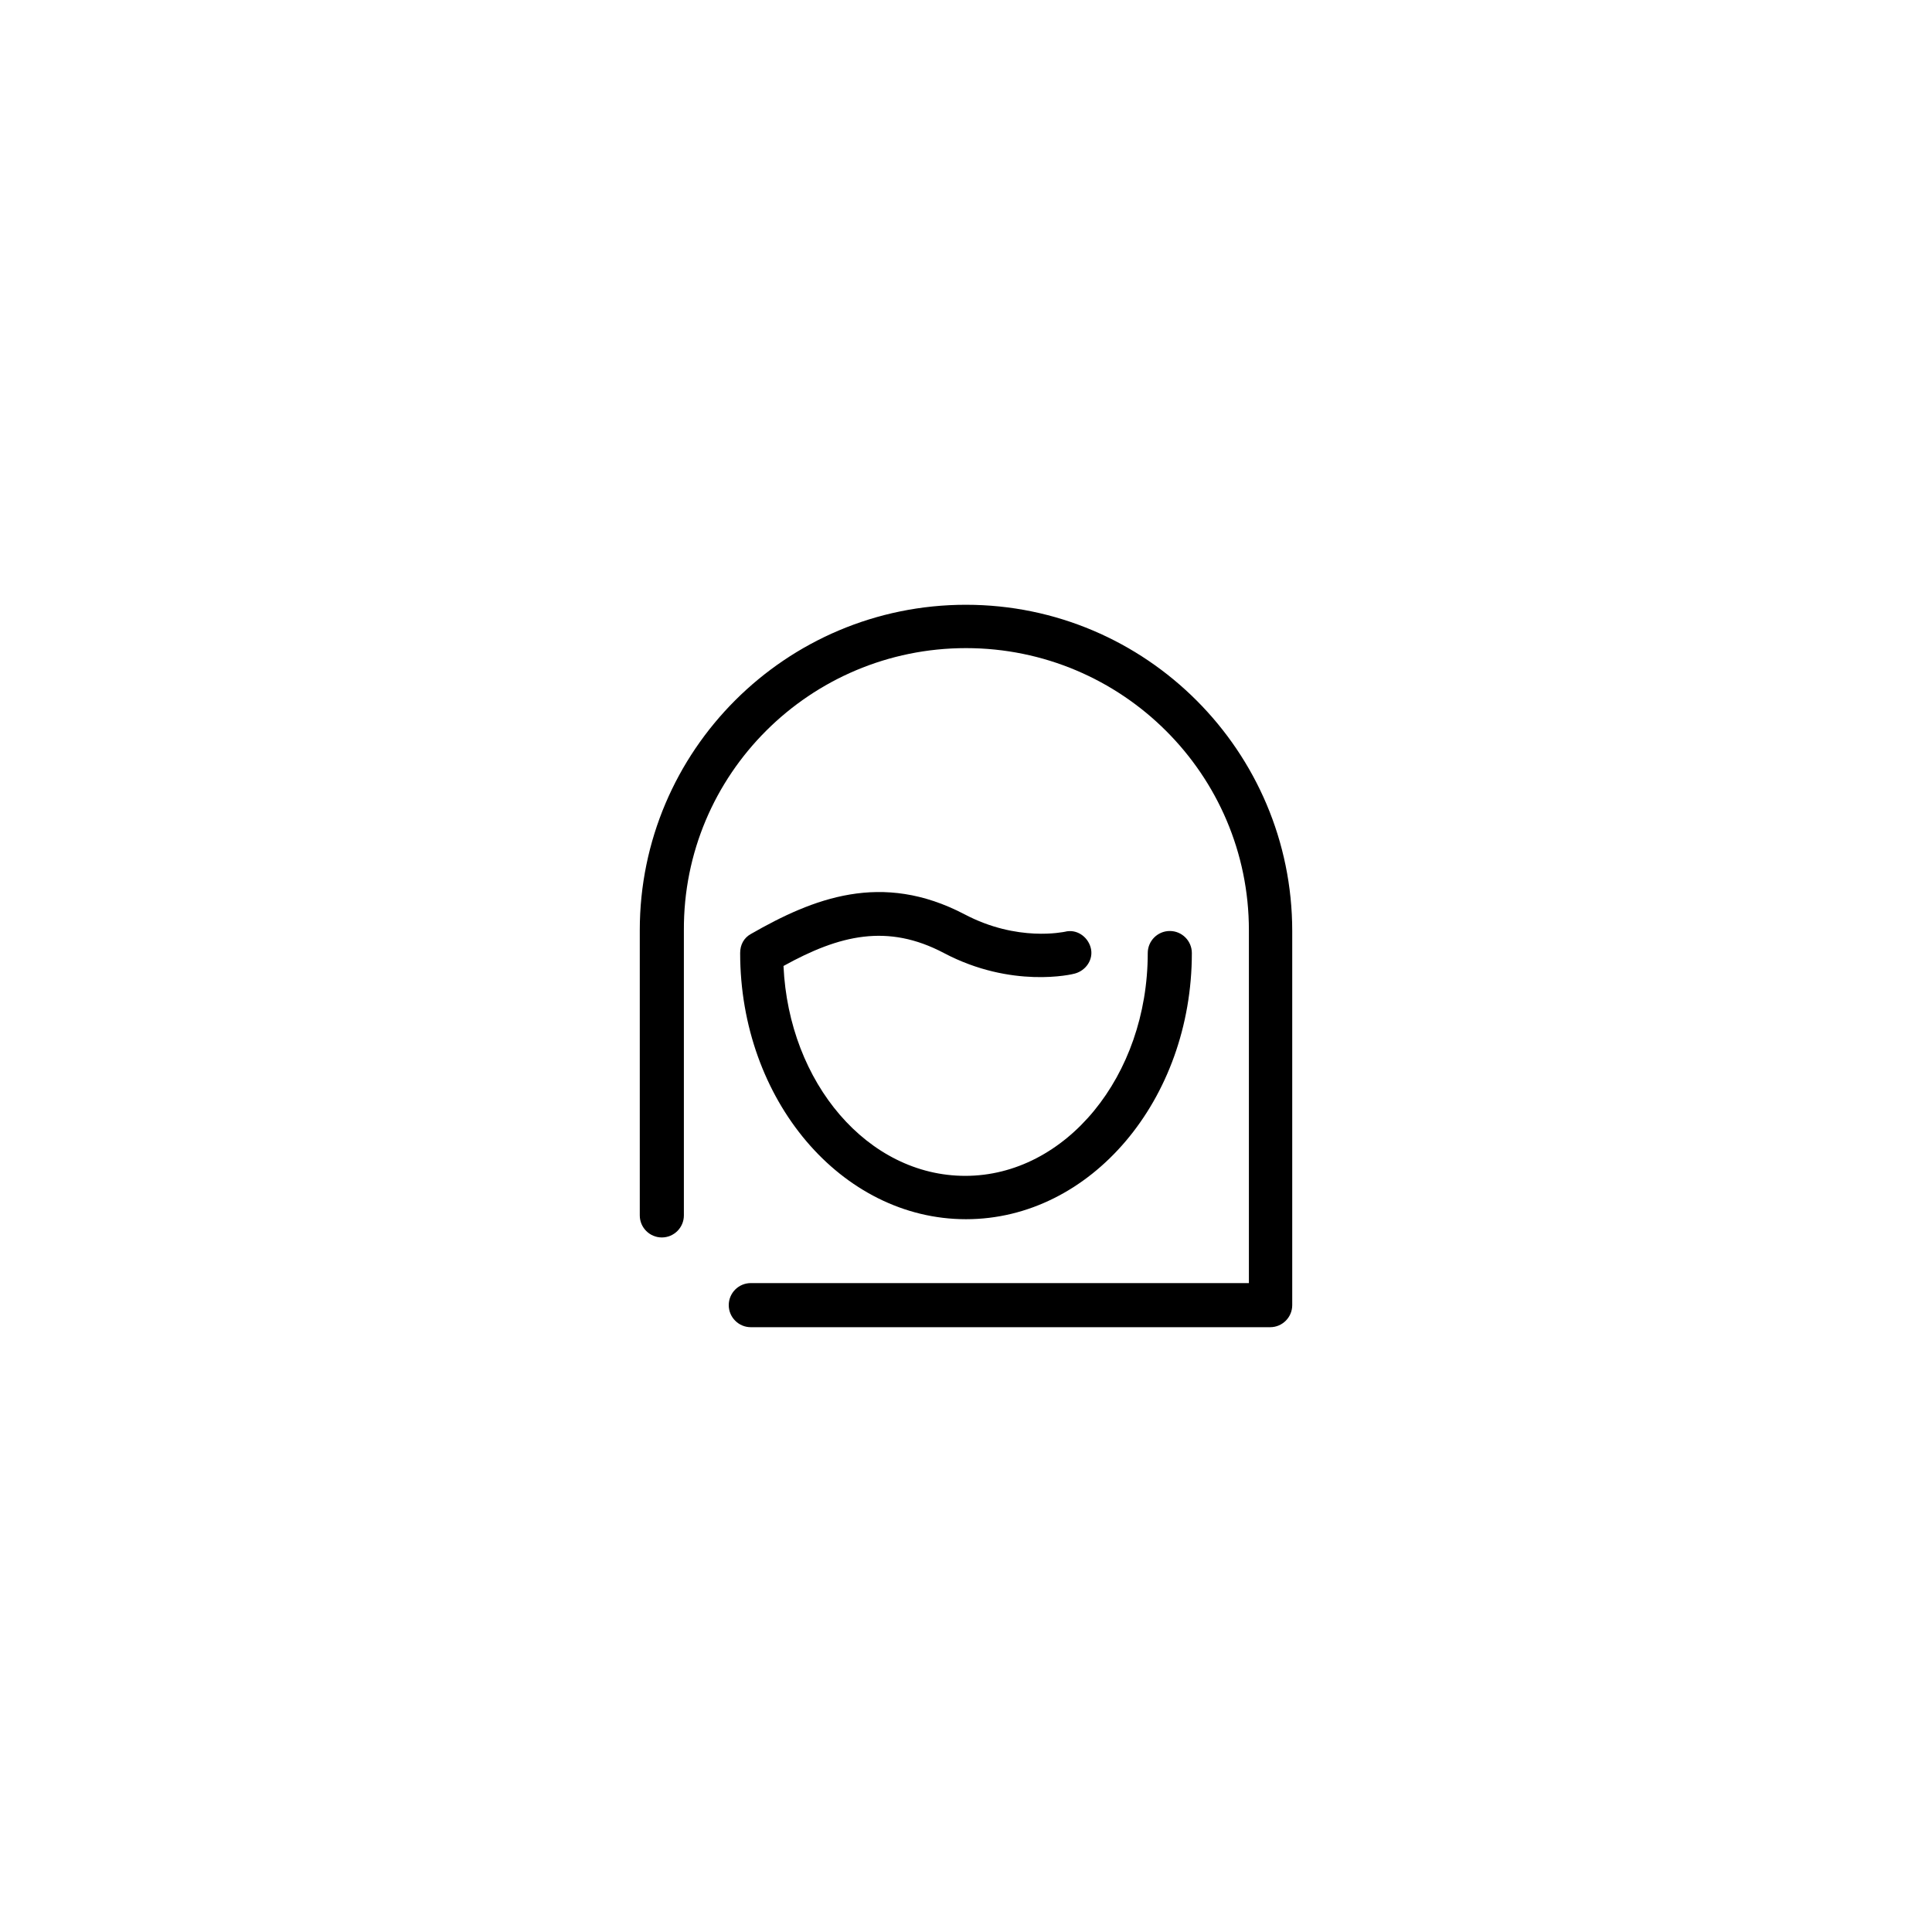
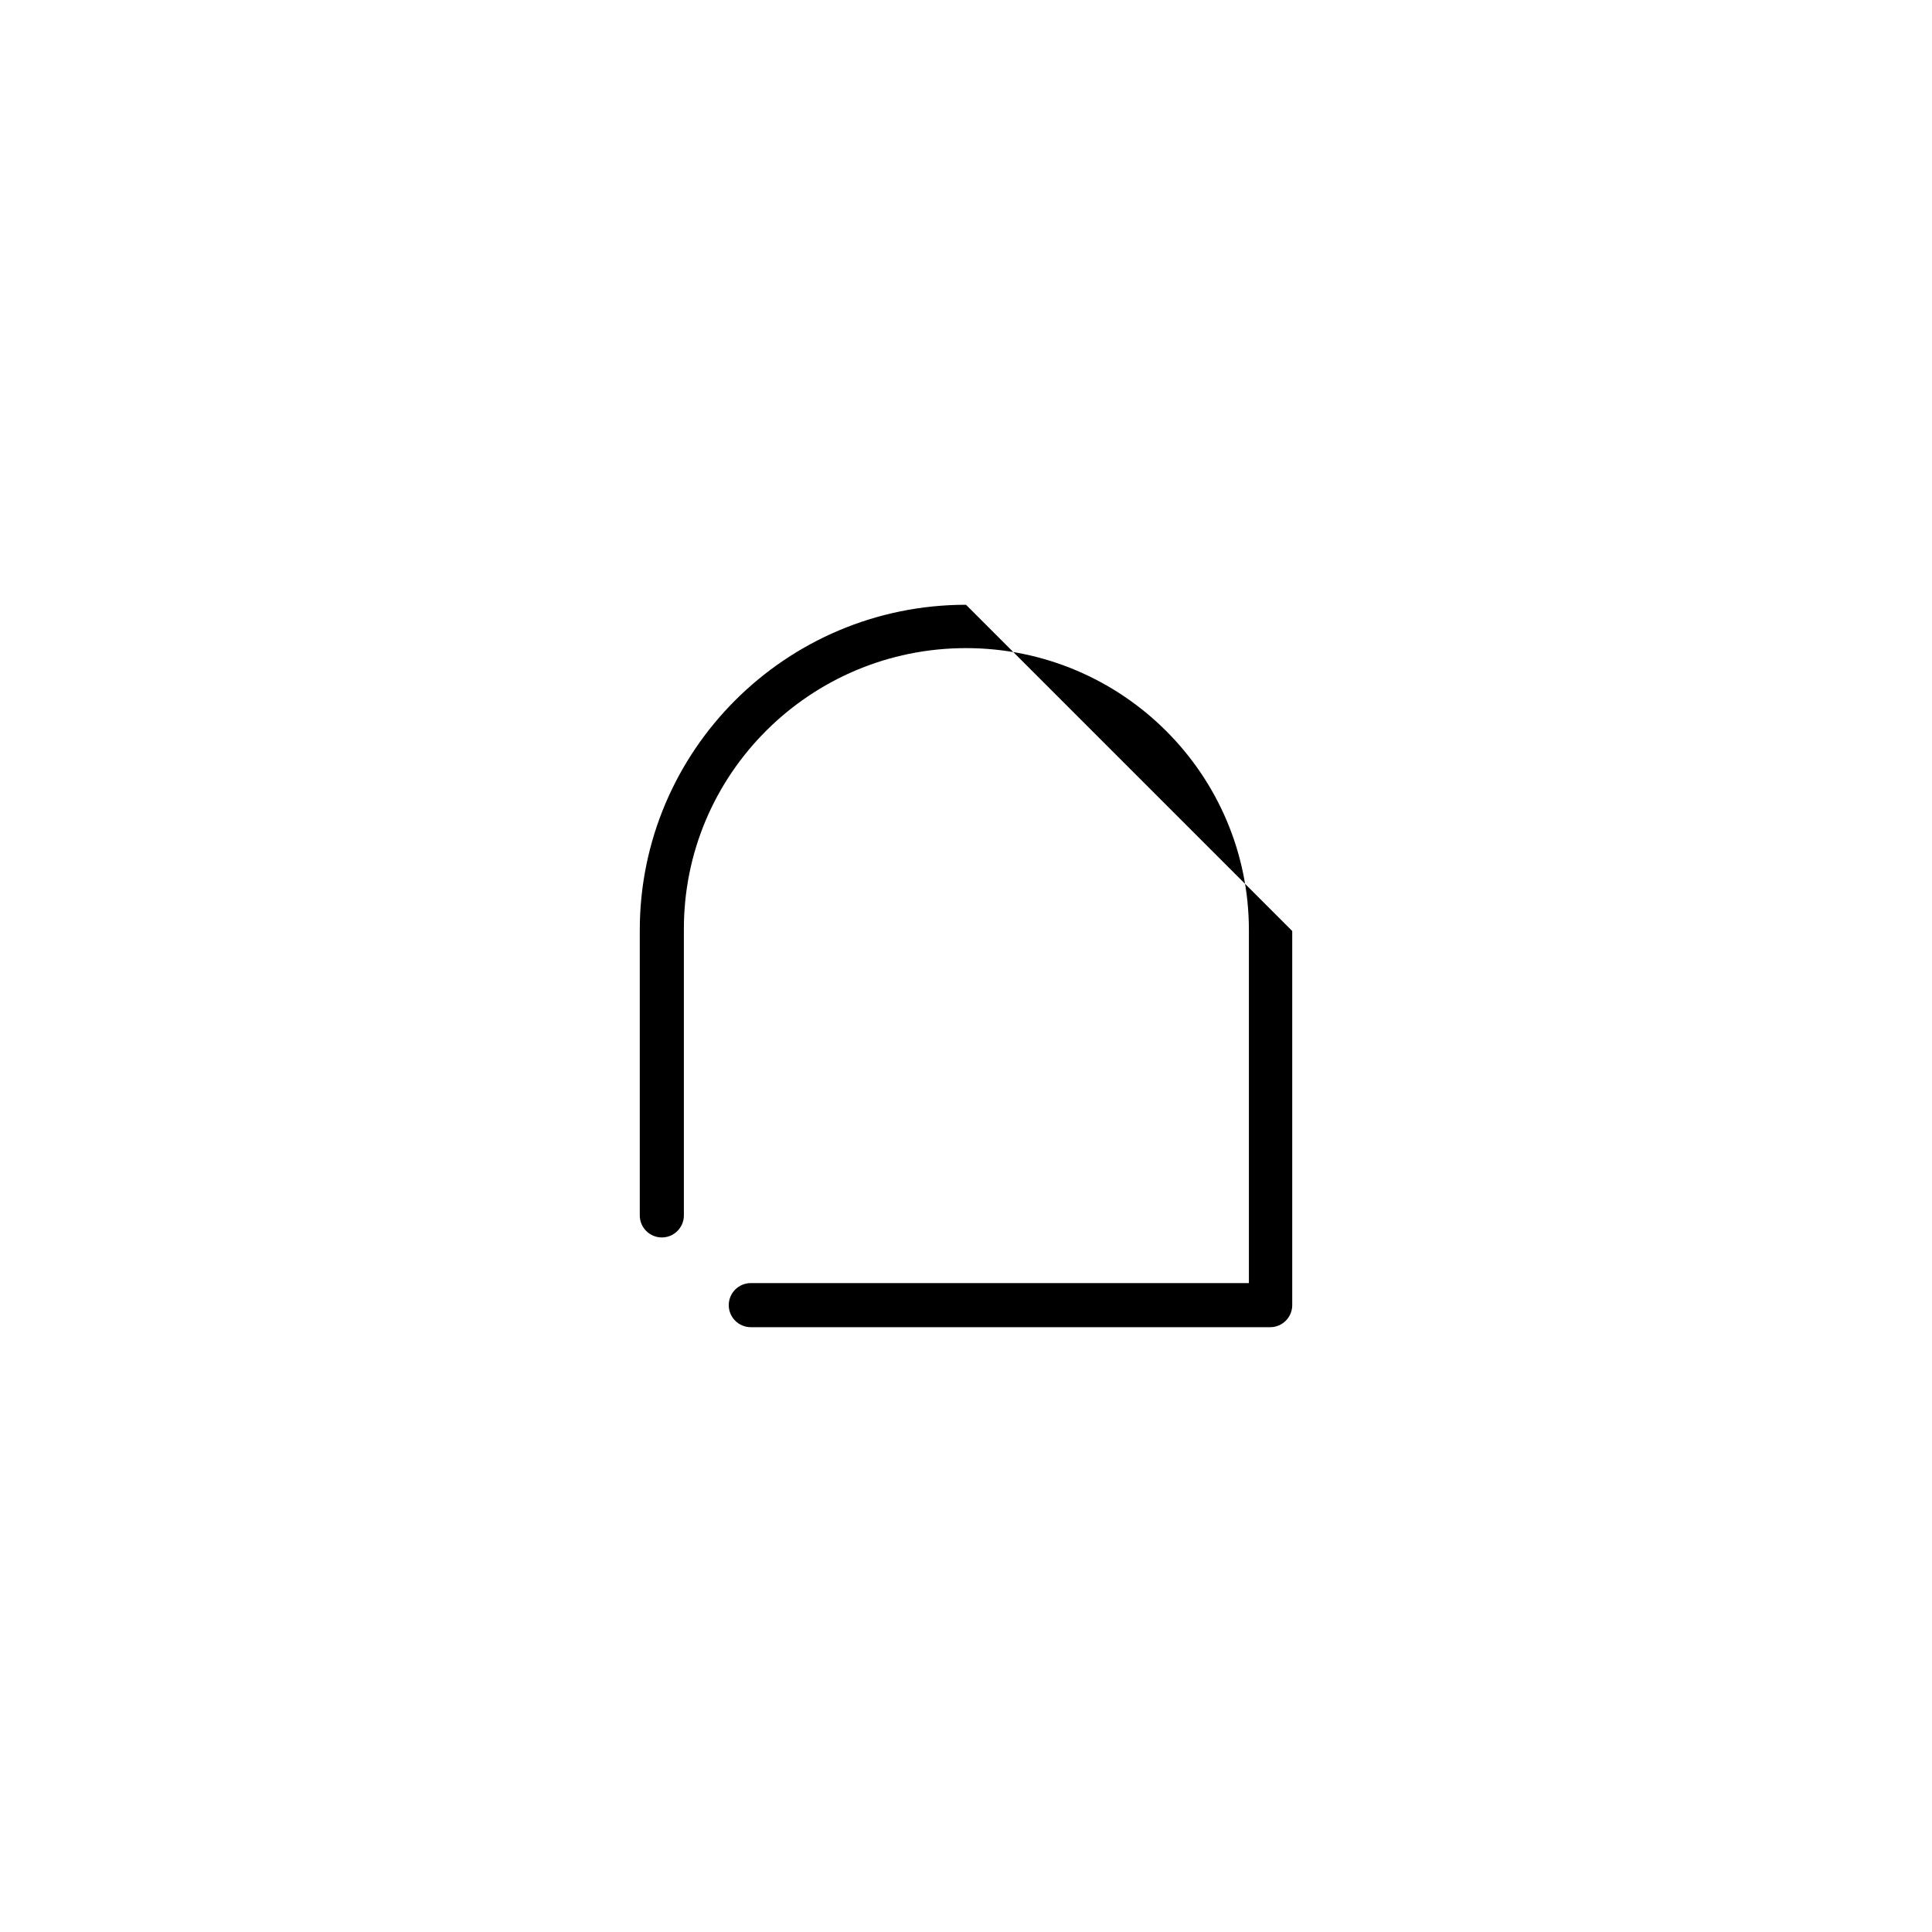
<svg xmlns="http://www.w3.org/2000/svg" fill="#000000" width="800px" height="800px" version="1.1" viewBox="144 144 512 512">
  <g>
-     <path d="m400 304.27c-47.762 0-86.453 38.691-86.453 86.254v75.57c0 3.223 2.621 5.844 5.844 5.844s5.844-2.621 5.844-5.844v-75.57c-0.203-41.312 33.453-74.766 74.766-74.766s74.969 33.453 74.969 74.766v93.508h-132c-3.223 0-5.844 2.621-5.844 5.844s2.621 5.844 5.844 5.844h137.64c3.223 0 5.844-2.621 5.844-5.844v-99.148c0-47.562-38.695-86.457-86.453-86.457z" />
-     <path d="m394.16 396.57c17.938 9.473 34.059 5.644 34.66 5.441 3.023-0.805 5.039-3.828 4.231-6.852-0.805-3.023-3.828-5.039-6.852-4.231-0.203 0-12.496 2.82-26.602-4.637-21.965-11.488-40.102-4.231-56.629 5.238-1.812 1.008-2.82 2.82-2.82 5.039 0 38.895 26.801 70.535 59.852 70.535 33.051 0 59.852-31.641 59.852-70.535 0-3.223-2.621-5.844-5.844-5.844s-5.844 2.621-5.844 5.844c0 32.648-21.766 59.047-48.367 59.047-25.797 0-46.754-24.586-48.164-55.621 14.918-8.266 27.613-11.285 42.527-3.426z" />
+     <path d="m400 304.27c-47.762 0-86.453 38.691-86.453 86.254v75.57c0 3.223 2.621 5.844 5.844 5.844s5.844-2.621 5.844-5.844v-75.57c-0.203-41.312 33.453-74.766 74.766-74.766s74.969 33.453 74.969 74.766v93.508h-132c-3.223 0-5.844 2.621-5.844 5.844s2.621 5.844 5.844 5.844h137.64c3.223 0 5.844-2.621 5.844-5.844v-99.148z" />
  </g>
</svg>